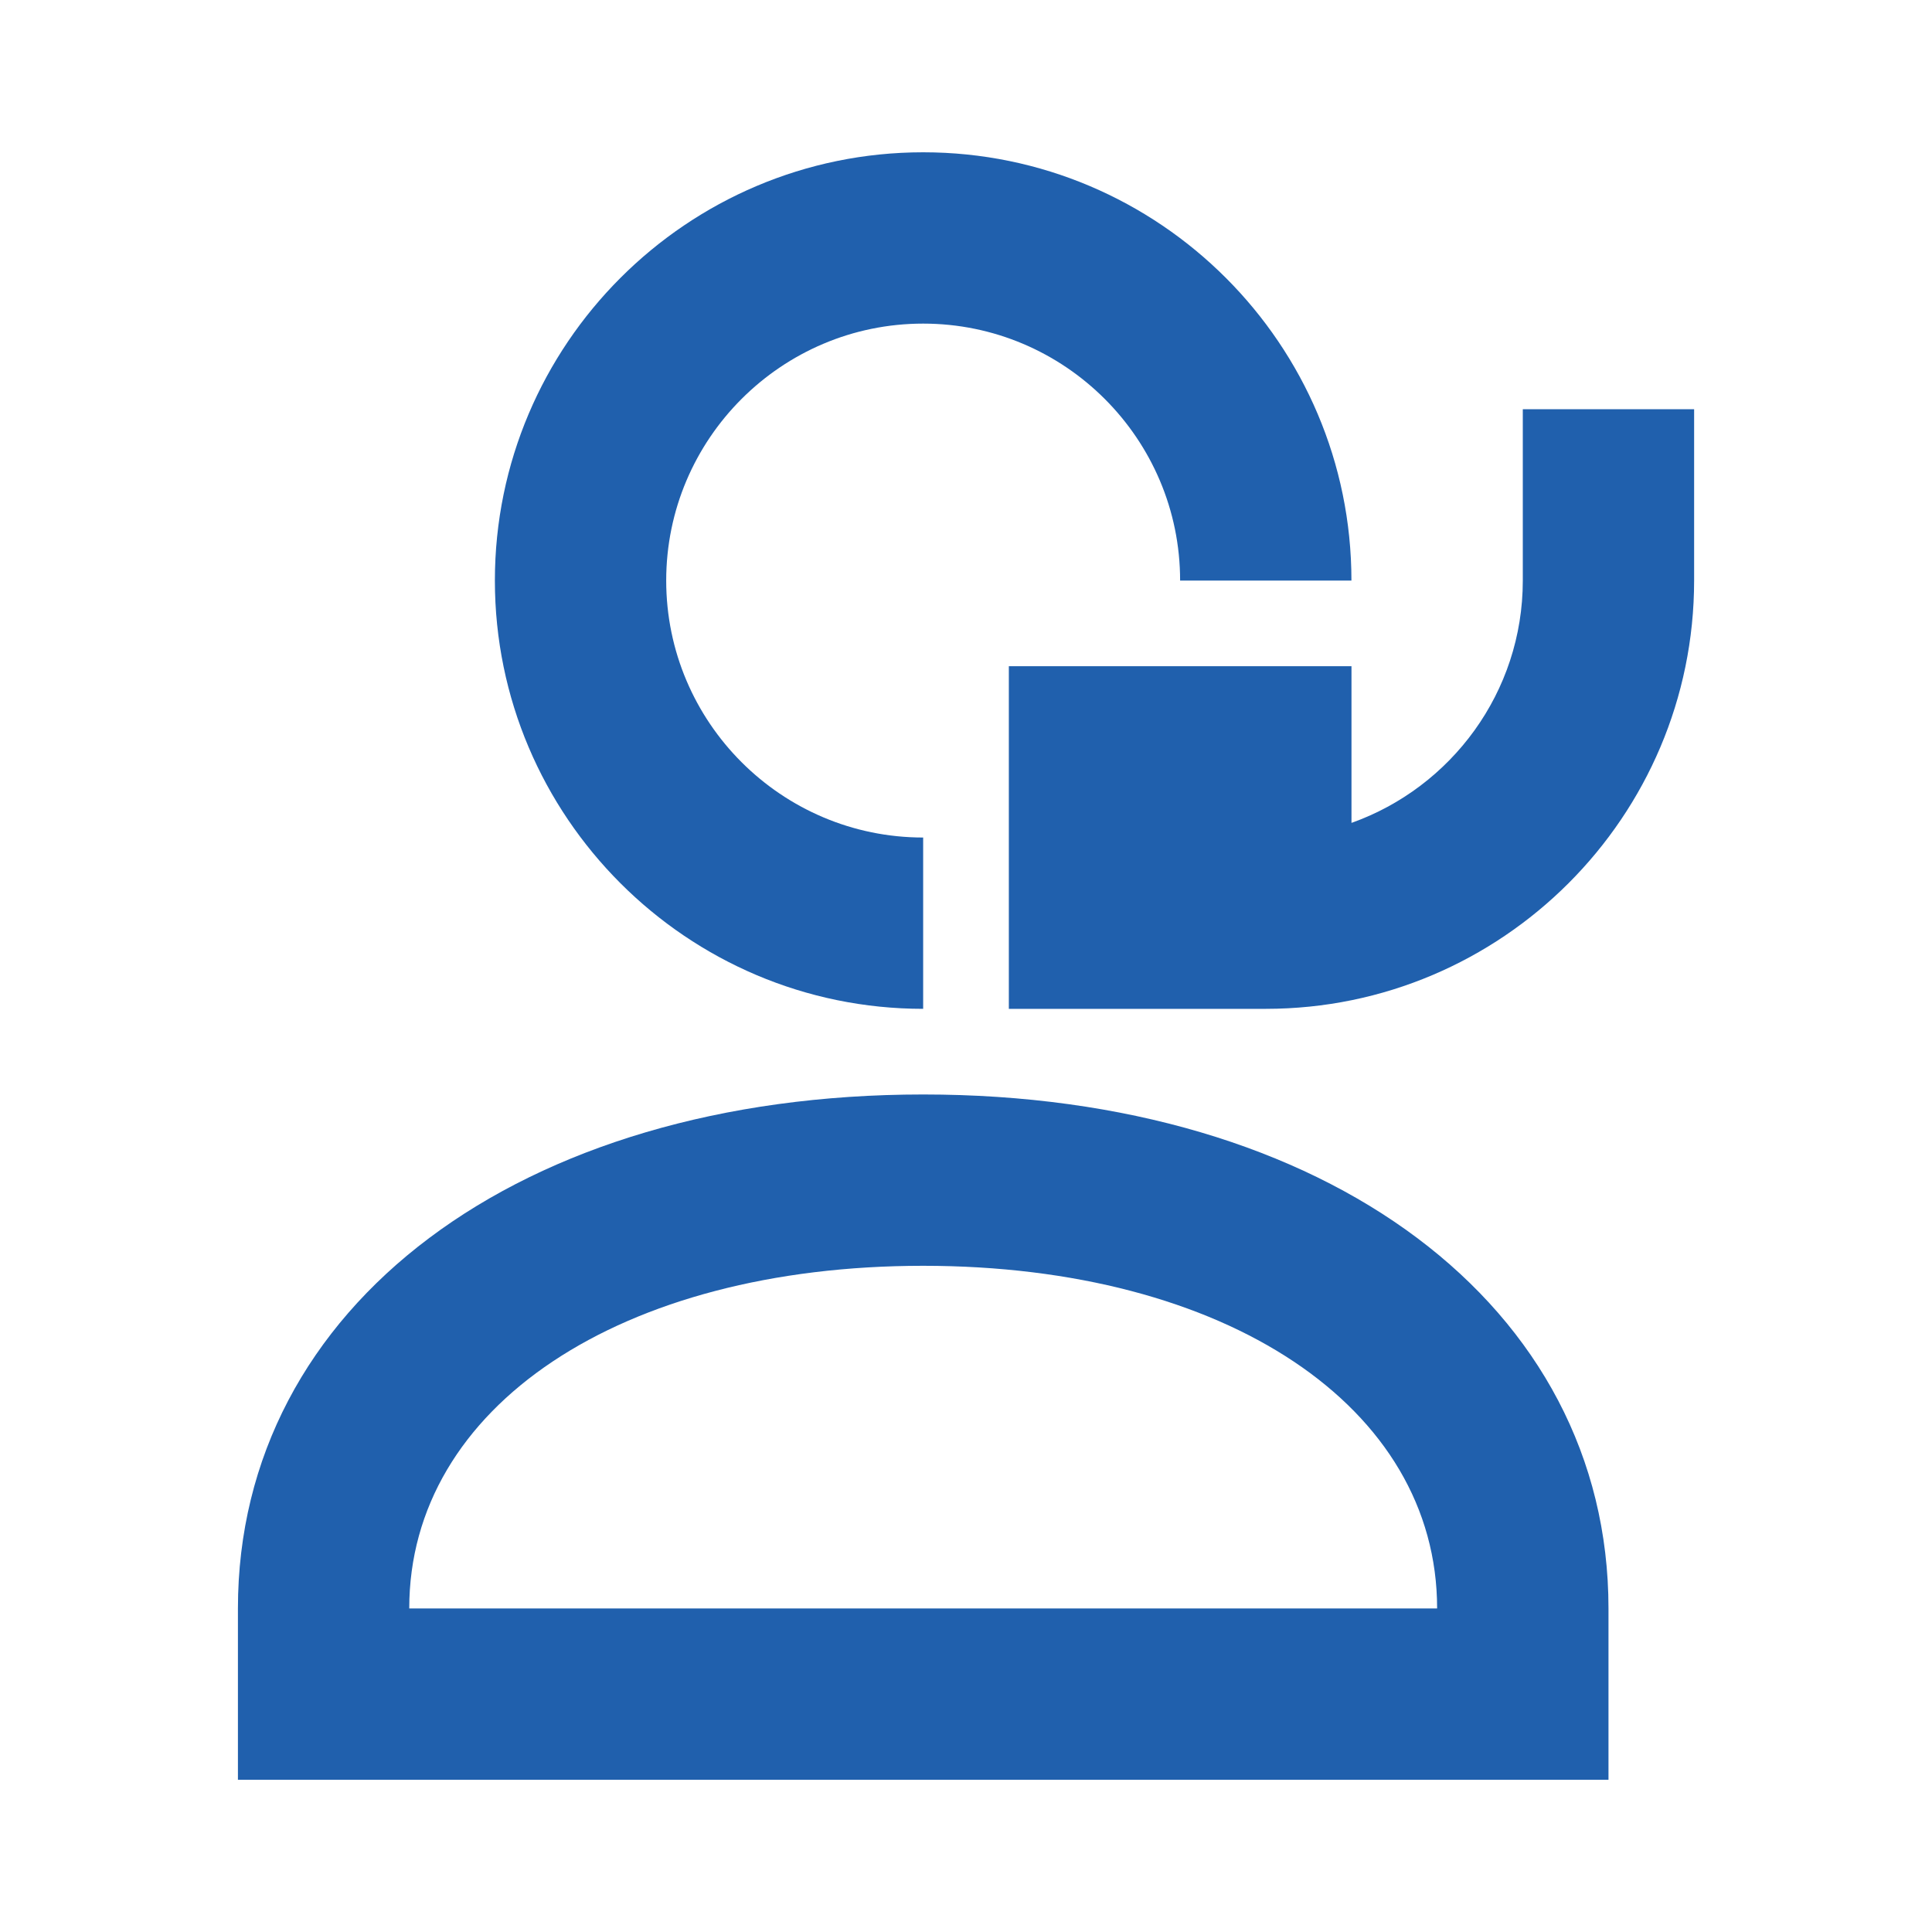
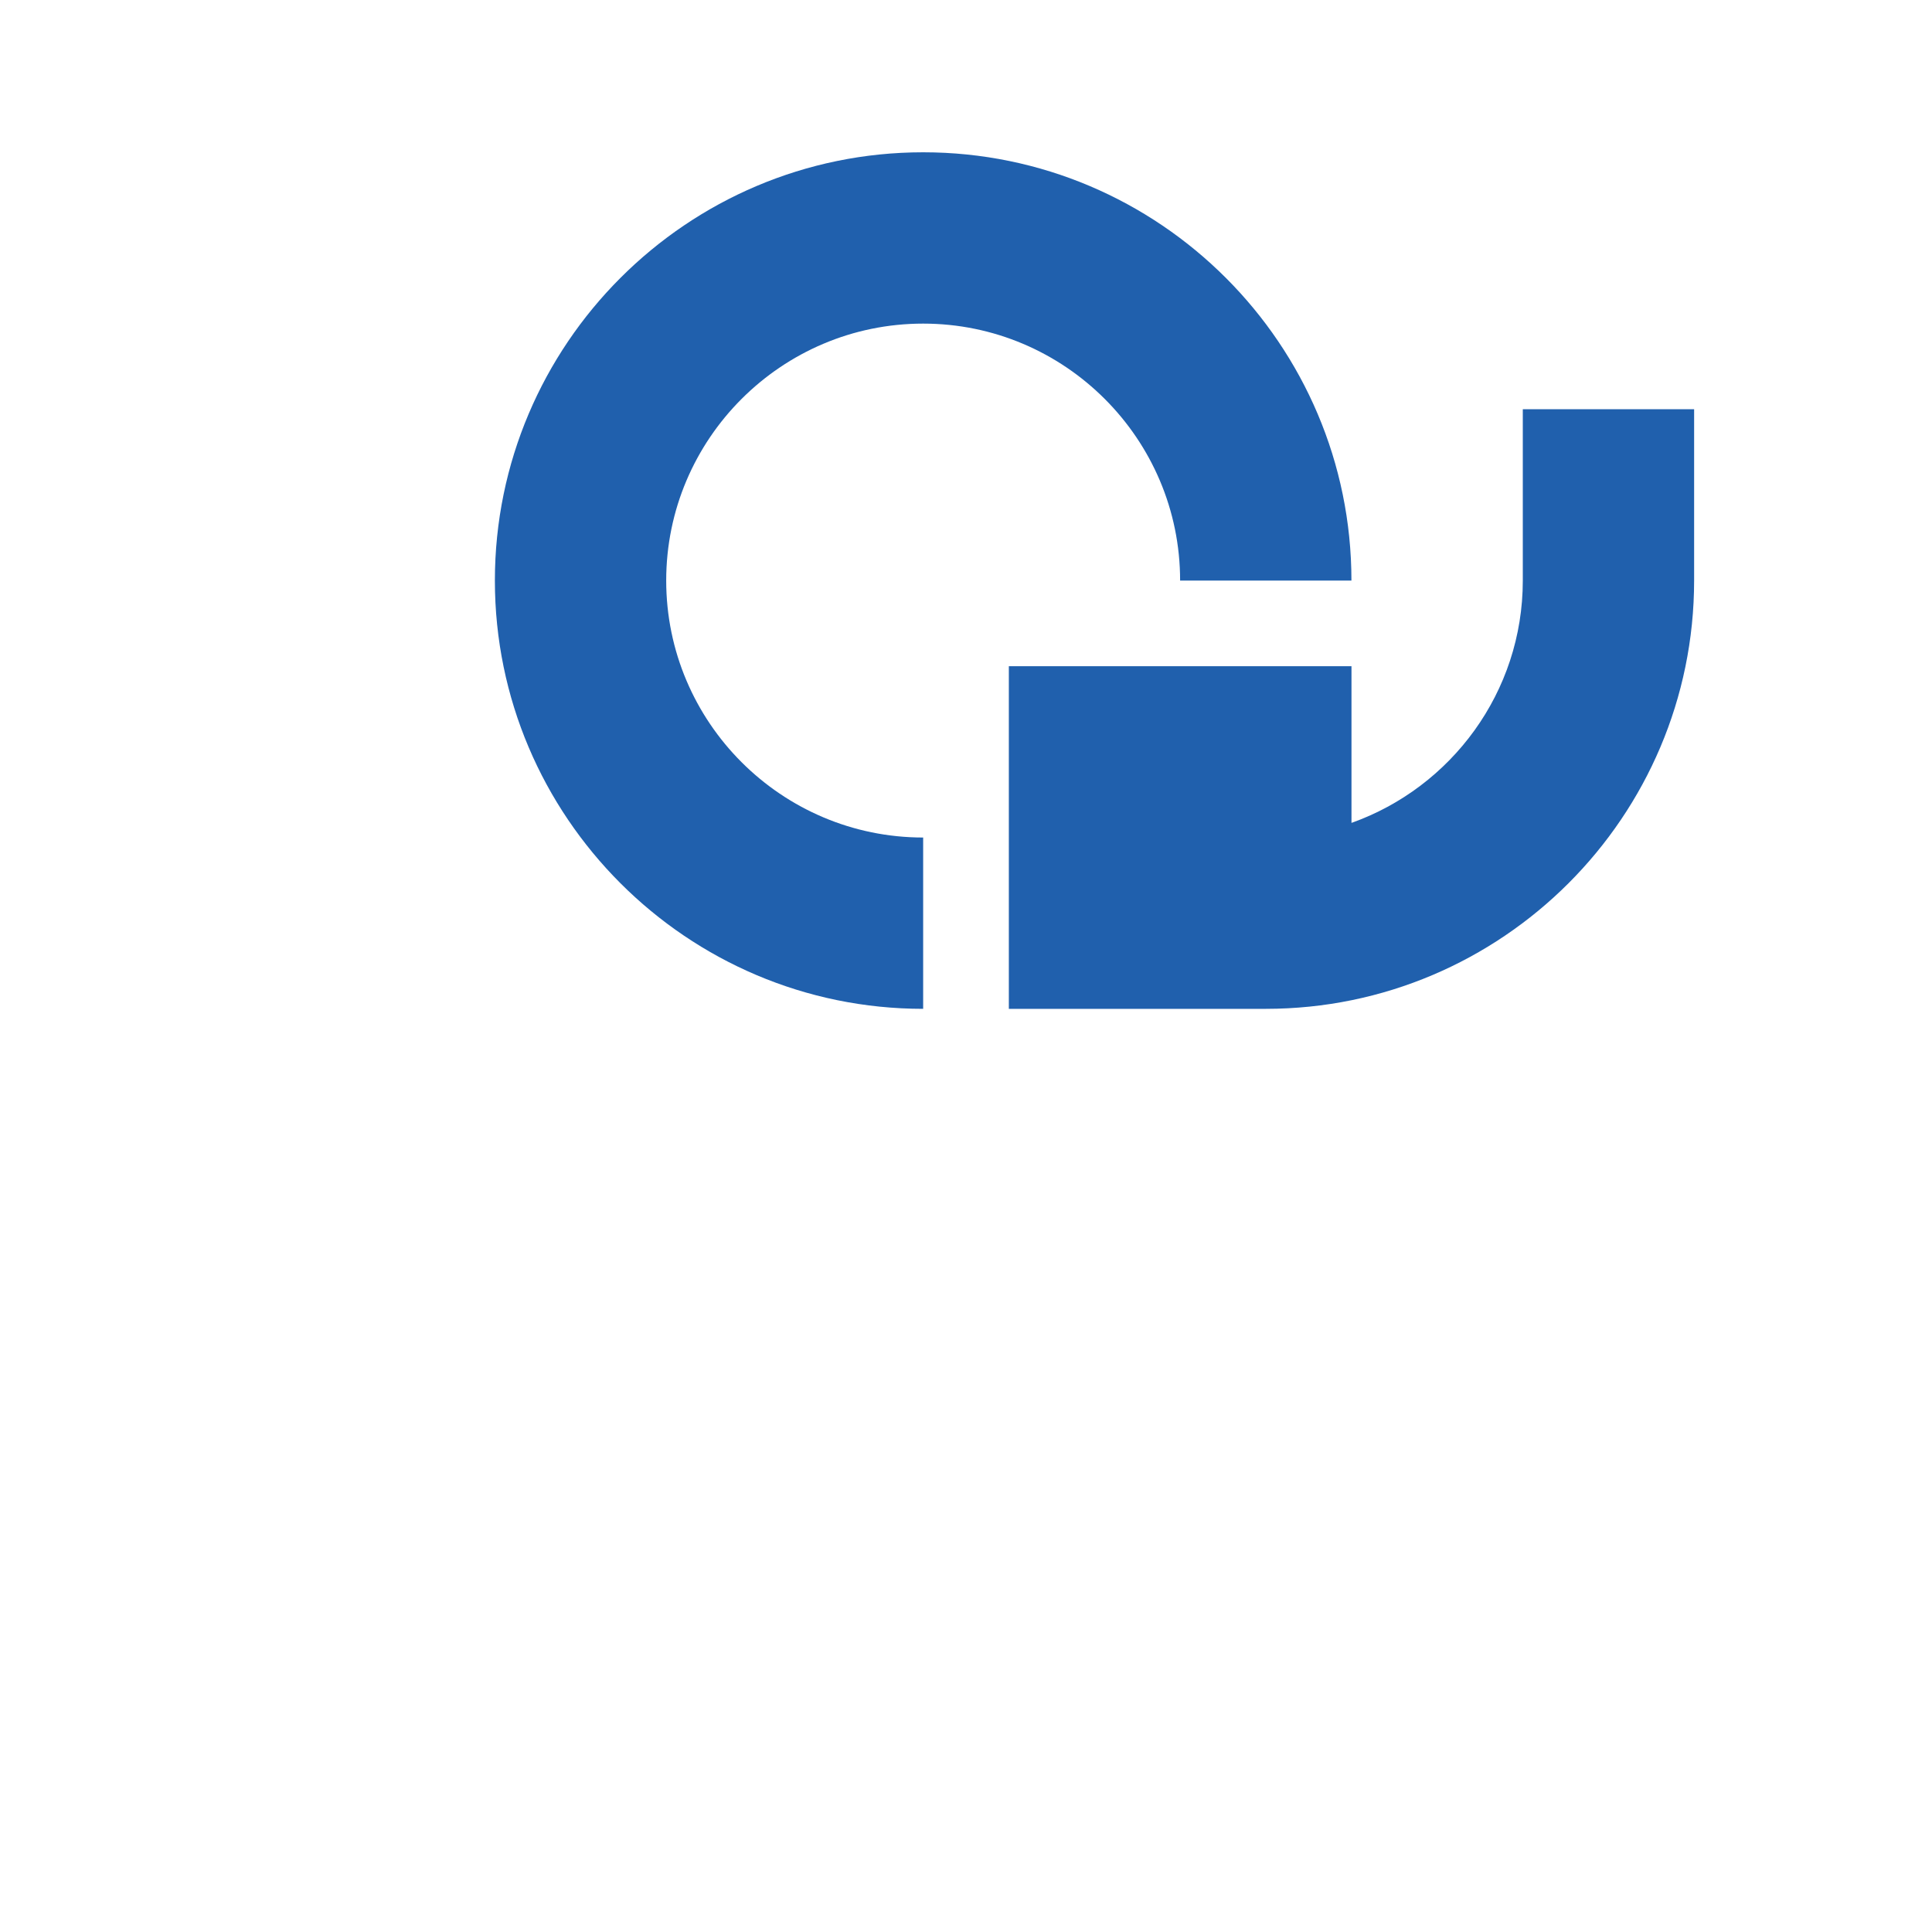
<svg xmlns="http://www.w3.org/2000/svg" version="1.1" x="0px" y="0px" viewBox="0 0 400 400" style="enable-background:new 0 0 400 400;" xml:space="preserve">
  <style type="text/css">
	.st0{display:none;}
	.st1{display:inline;}
	.st2{fill:#2060AD;}
	.st3{fill:#767676;}
	.st4{fill:#2160AD;}
</style>
  <g id="Layer_1" class="st0">
    <g class="st1">
-       <path class="st2" d="M368.41,149.15c-0.03-1.97-0.44-3.87-1.15-5.72c-0.18-0.47-0.43-0.89-0.65-1.35    c-0.32-0.64-0.54-1.35-0.96-1.97L298.26,39.02c-3.13-4.69-8.38-7.5-14.02-7.5H115.76c-5.64,0-10.89,2.81-14.02,7.5L34.35,140.11    c-0.42,0.63-0.64,1.33-0.96,1.97c-0.22,0.46-0.47,0.88-0.65,1.35c-0.71,1.84-1.12,3.75-1.15,5.72c-0.01,0.11-0.07,0.19-0.07,0.3    v202.17c0,9.3,7.54,16.85,16.85,16.85h303.26c9.3,0,16.85-7.54,16.85-16.85V149.46C368.48,149.34,368.42,149.26,368.41,149.15z     M320.15,132.61h-103.3V65.22h58.37L320.15,132.61z M124.78,65.22h58.37v67.39H79.85L124.78,65.22z M334.78,334.78H65.22V166.3    h269.57V334.78z" />
-     </g>
+       </g>
  </g>
  <g id="Layer_2">
    <g>
-       <path class="st3" d="M166,1064.98c0-0.12-0.03-0.23-0.07-0.34c-0.01-0.03-0.03-0.05-0.04-0.08c-0.02-0.04-0.03-0.08-0.06-0.12    l-4-6c-0.19-0.28-0.5-0.45-0.83-0.45h-10c-0.33,0-0.65,0.17-0.83,0.45l-4,6c-0.02,0.04-0.04,0.08-0.06,0.12    c-0.01,0.03-0.03,0.05-0.04,0.08c-0.04,0.11-0.07,0.22-0.07,0.34c0,0.01,0,0.01,0,0.02v12c0,0.55,0.45,1,1,1h18c0.55,0,1-0.45,1-1    v-12C166,1064.99,166,1064.99,166,1064.98z M163.13,1064H157v-4h3.46L163.13,1064z M151.54,1060H155v4h-6.13L151.54,1060z     M164,1076h-16v-10h16V1076z" />
-     </g>
+       </g>
    <g>
      <g>
        <path class="st2" d="M191.13,208.87c-48.89,0-88.67-39.78-88.67-88.67s39.78-88.67,88.67-88.67s88.67,39.78,88.67,88.67h-35.47     c0-29.34-23.87-53.2-53.2-53.2s-53.2,23.87-53.2,53.2s23.87,53.2,53.2,53.2V208.87z" />
      </g>
      <g>
        <path class="st2" d="M262.07,208.87h-53.2v-70.94h70.94v32.44c20.64-7.34,35.47-27.05,35.47-50.17V84.73h35.47v35.47     C350.74,169.09,310.96,208.87,262.07,208.87z" />
      </g>
      <g>
-         <path class="st2" d="M333.01,368.48H49.26v-35.47c0-62.65,58.34-106.41,141.88-106.41s141.88,43.76,141.88,106.41V368.48z      M84.73,333.01h212.81c0-41.77-43.76-70.94-106.41-70.94S84.73,291.24,84.73,333.01z" />
-       </g>
+         </g>
    </g>
  </g>
  <g id="Layer_3" class="st0">
    <g class="st1">
      <g>
-         <rect x="121.26" y="145.11" class="st4" width="93.51" height="95.55" />
-         <rect x="112.36" y="95.43" class="st4" width="111.31" height="34.61" />
-       </g>
+         </g>
      <g>
        <path class="st4" d="M368.05,344.31l-91.7-91.71c18.86-23.96,29.19-53.32,29.19-84.29c0-36.54-14.23-70.9-40.08-96.72     c-25.83-25.84-60.18-40.07-96.71-40.07S97.86,45.76,72.03,71.59c-25.84,25.82-40.07,60.18-40.07,96.72s14.23,70.88,40.07,96.71     c25.83,25.85,60.18,40.08,96.72,40.08c30.56,0,59.5-10.08,83.3-28.45l91.83,91.82L368.05,344.31z M96.21,240.84     c-19.39-19.34-30.06-45.13-30.06-72.53c0-27.42,10.67-53.17,30.06-72.54c19.38-19.4,45.14-30.06,72.54-30.06     s53.16,10.66,72.54,30.07c19.39,19.35,30.06,45.1,30.06,72.52c0,27.4-10.67,53.18-30.06,72.55     c-19.38,19.37-45.14,30.04-72.54,30.04S115.58,260.23,96.21,240.84z" />
      </g>
    </g>
  </g>
</svg>